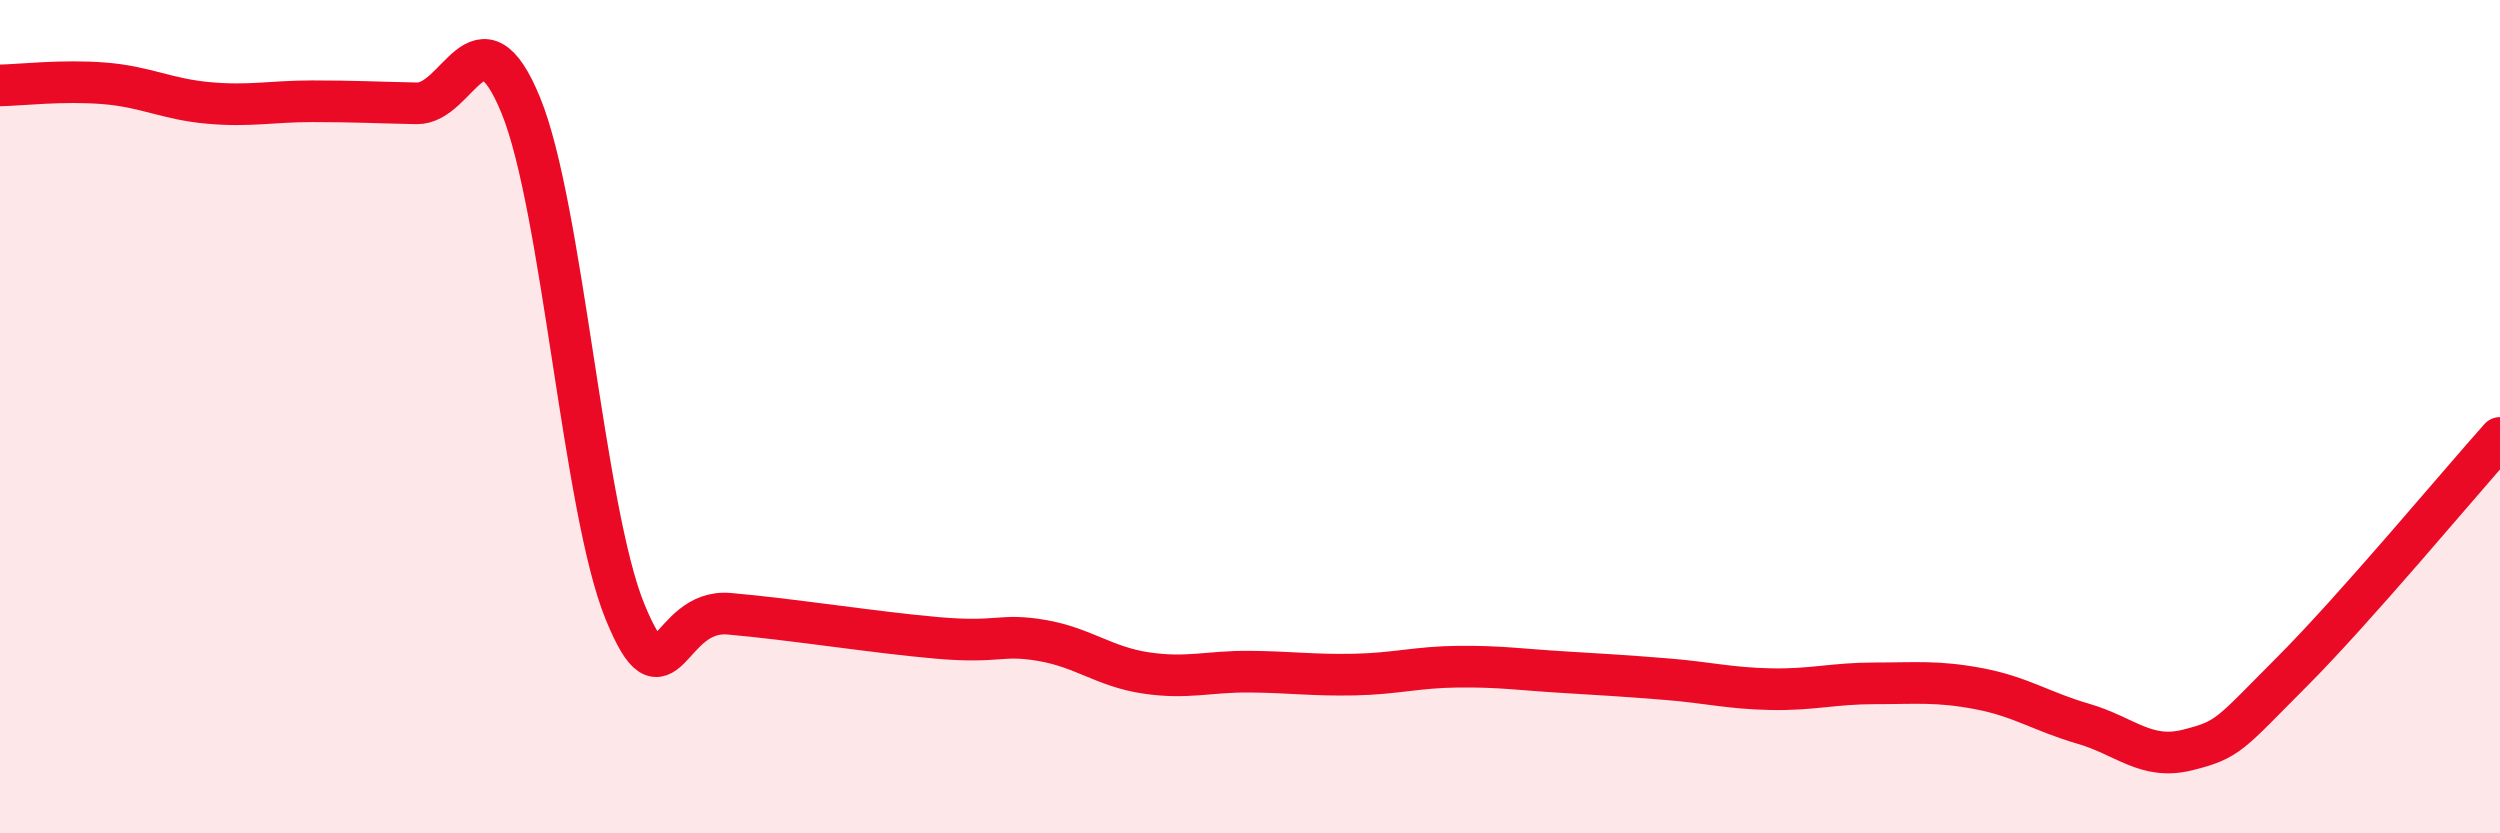
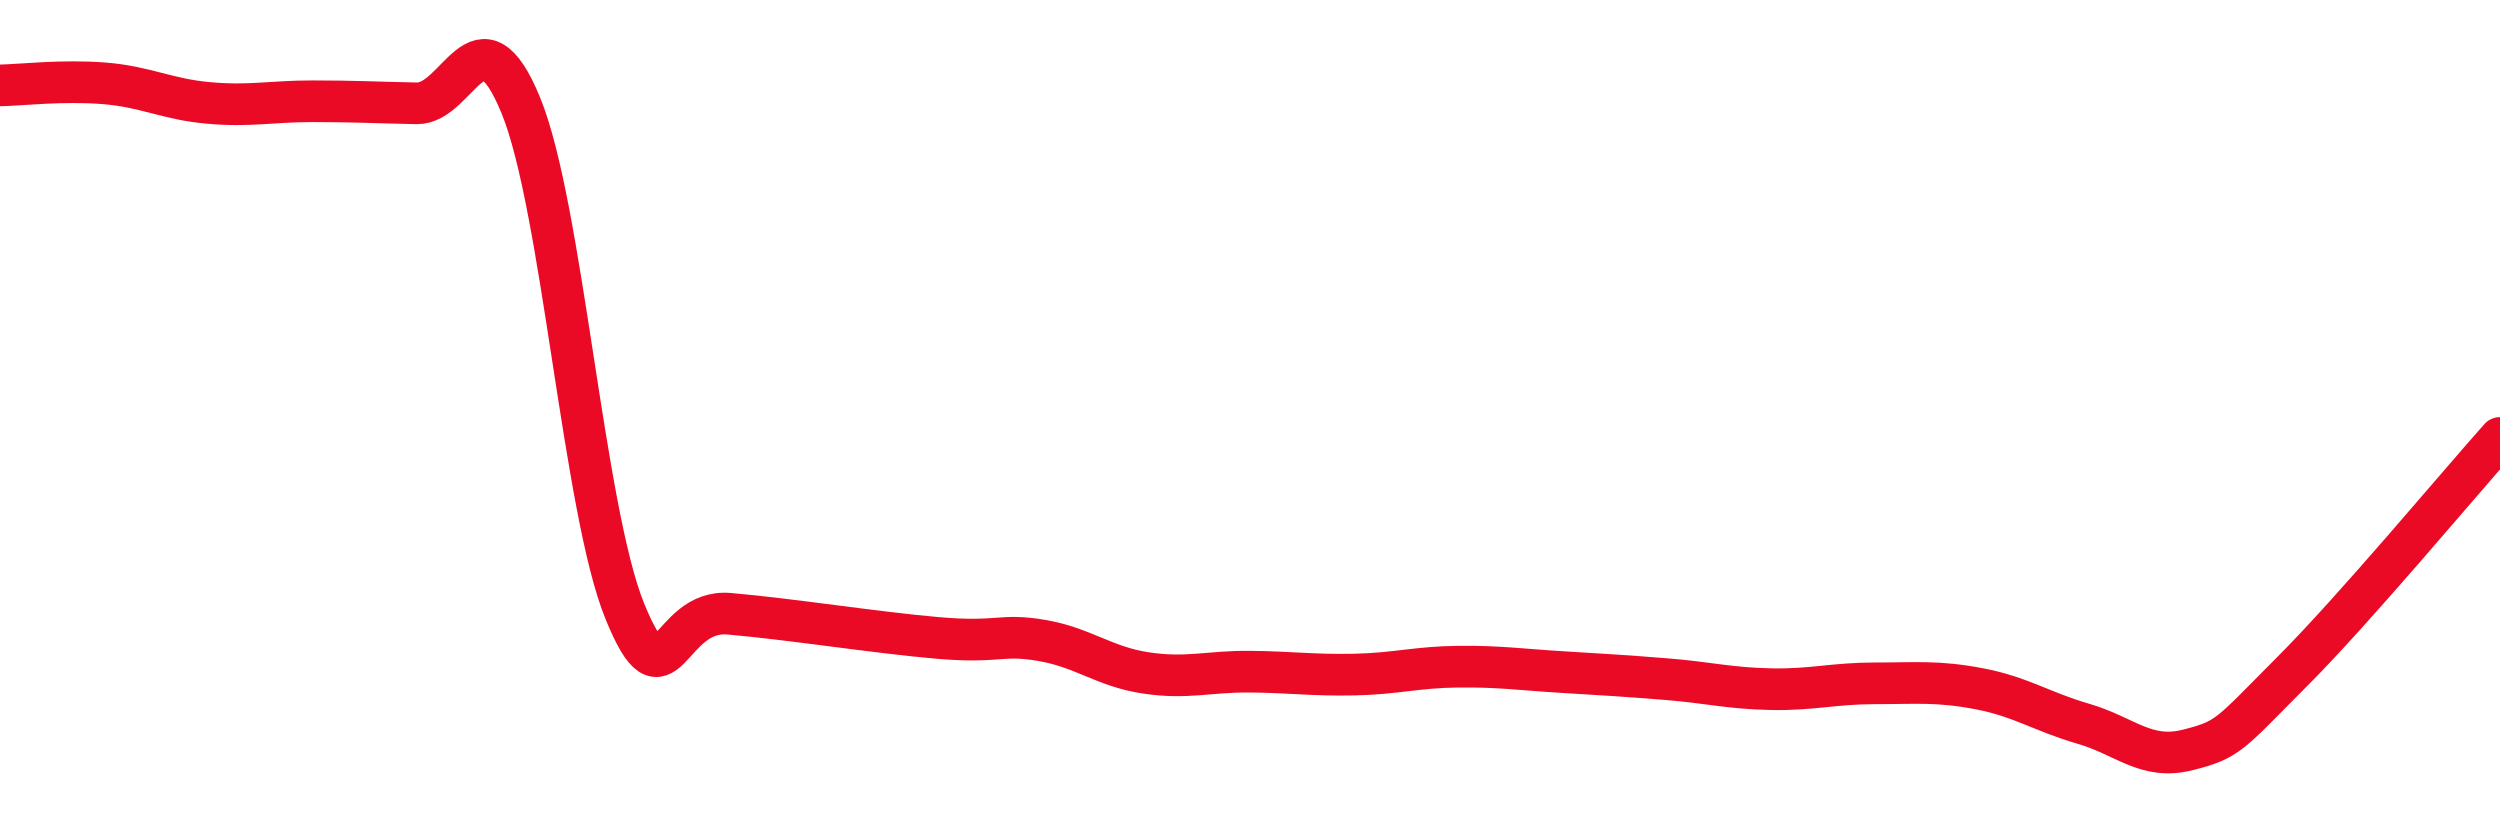
<svg xmlns="http://www.w3.org/2000/svg" width="60" height="20" viewBox="0 0 60 20">
-   <path d="M 0,2.05 C 0.5,2.04 1.5,1.92 2.5,2 C 3.5,2.08 4,2.38 5,2.47 C 6,2.56 6.5,2.43 7.5,2.43 C 8.5,2.43 9,2.46 10,2.48 C 11,2.5 11.5,0.09 12.5,2.53 C 13.5,4.97 14,12.24 15,14.68 C 16,17.12 16,14.6 17.5,14.73 C 19,14.86 21,15.18 22.5,15.31 C 24,15.44 24,15.2 25,15.37 C 26,15.54 26.5,16 27.5,16.15 C 28.5,16.3 29,16.11 30,16.12 C 31,16.13 31.5,16.21 32.5,16.19 C 33.5,16.17 34,16.01 35,16 C 36,15.99 36.5,16.07 37.5,16.13 C 38.5,16.19 39,16.22 40,16.3 C 41,16.38 41.5,16.52 42.5,16.54 C 43.5,16.56 44,16.4 45,16.4 C 46,16.4 46.5,16.34 47.5,16.53 C 48.5,16.72 49,17.08 50,17.37 C 51,17.66 51.5,18.25 52.5,18 C 53.5,17.75 53.5,17.63 55,16.13 C 56.5,14.63 59,11.63 60,10.51L60 20L0 20Z" fill="#EB0A25" opacity="0.1" stroke-linecap="round" stroke-linejoin="round" />
  <path d="M 0,2.05 C 0.5,2.04 1.5,1.92 2.5,2 C 3.5,2.08 4,2.38 5,2.47 C 6,2.56 6.5,2.43 7.5,2.43 C 8.5,2.43 9,2.46 10,2.48 C 11,2.5 11.5,0.09 12.5,2.53 C 13.5,4.97 14,12.24 15,14.68 C 16,17.12 16,14.6 17.5,14.73 C 19,14.86 21,15.18 22.5,15.31 C 24,15.44 24,15.2 25,15.37 C 26,15.54 26.5,16 27.5,16.15 C 28.5,16.3 29,16.11 30,16.12 C 31,16.13 31.5,16.21 32.5,16.19 C 33.5,16.17 34,16.01 35,16 C 36,15.99 36.5,16.07 37.5,16.13 C 38.5,16.19 39,16.22 40,16.3 C 41,16.38 41.5,16.52 42.5,16.54 C 43.5,16.56 44,16.4 45,16.4 C 46,16.4 46.5,16.34 47.5,16.53 C 48.5,16.72 49,17.08 50,17.37 C 51,17.66 51.5,18.25 52.5,18 C 53.5,17.75 53.5,17.63 55,16.13 C 56.5,14.63 59,11.63 60,10.51" stroke="#EB0A25" stroke-width="1" fill="none" stroke-linecap="round" stroke-linejoin="round" />
</svg>